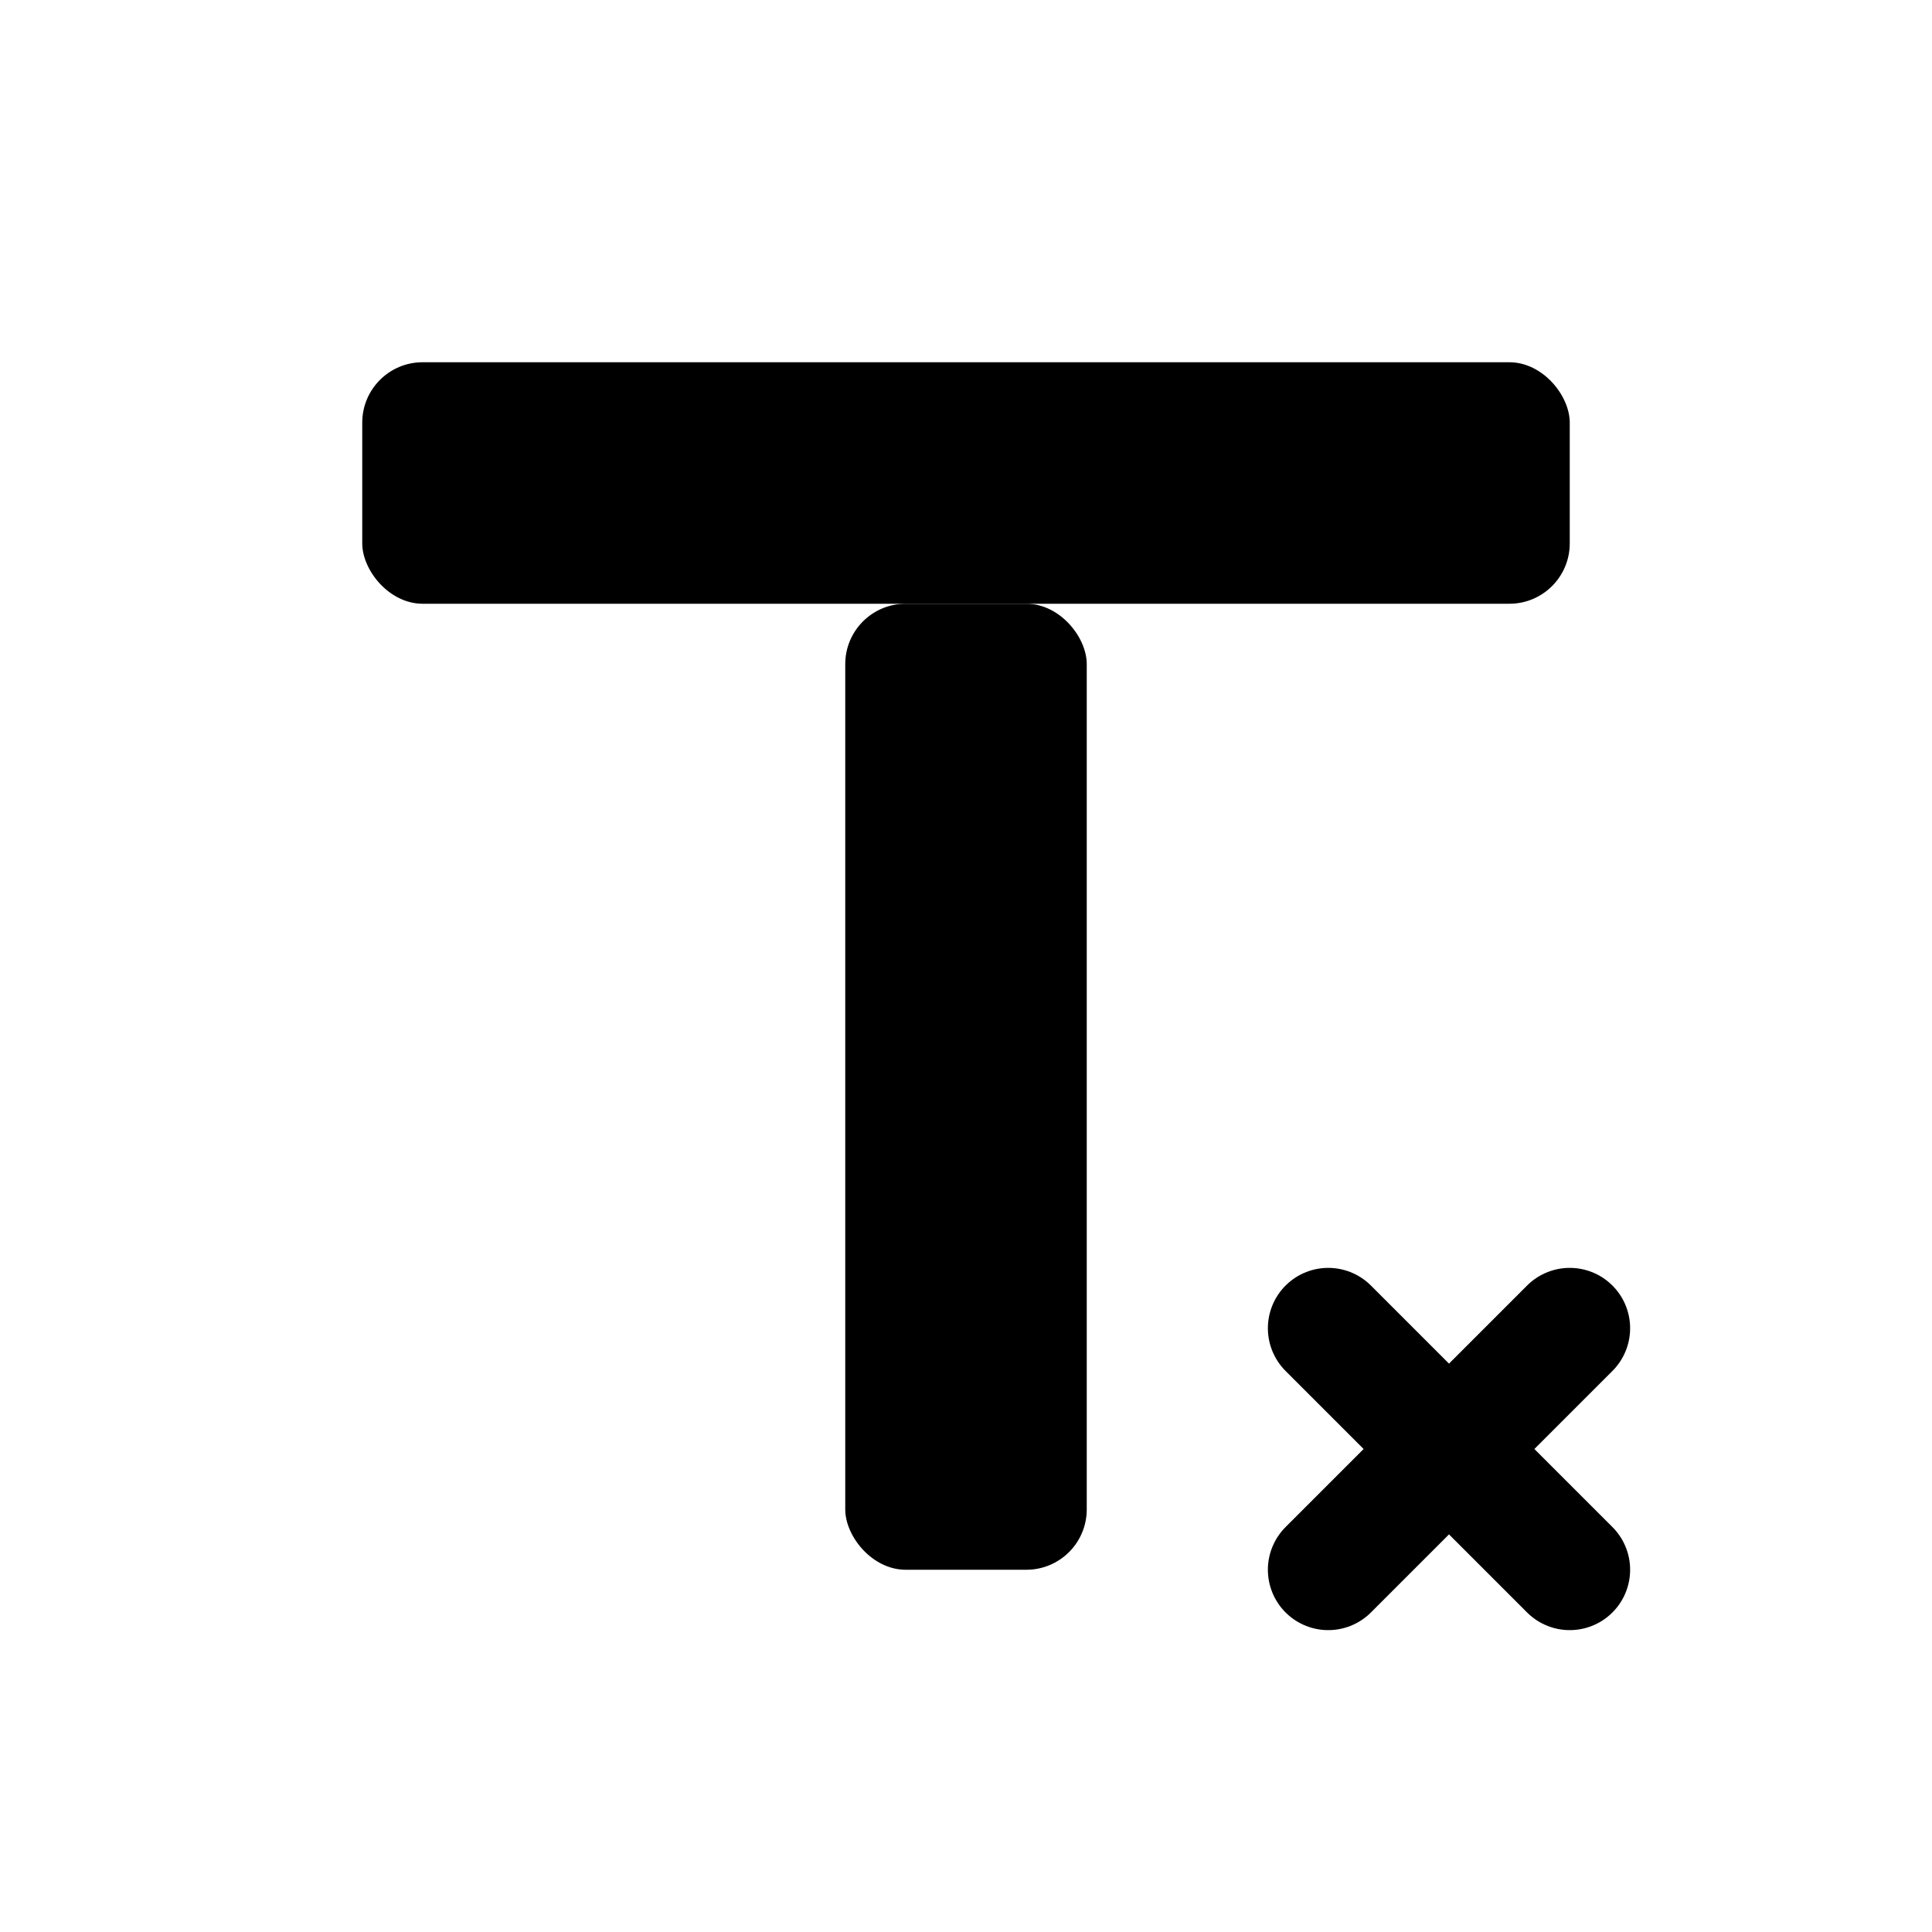
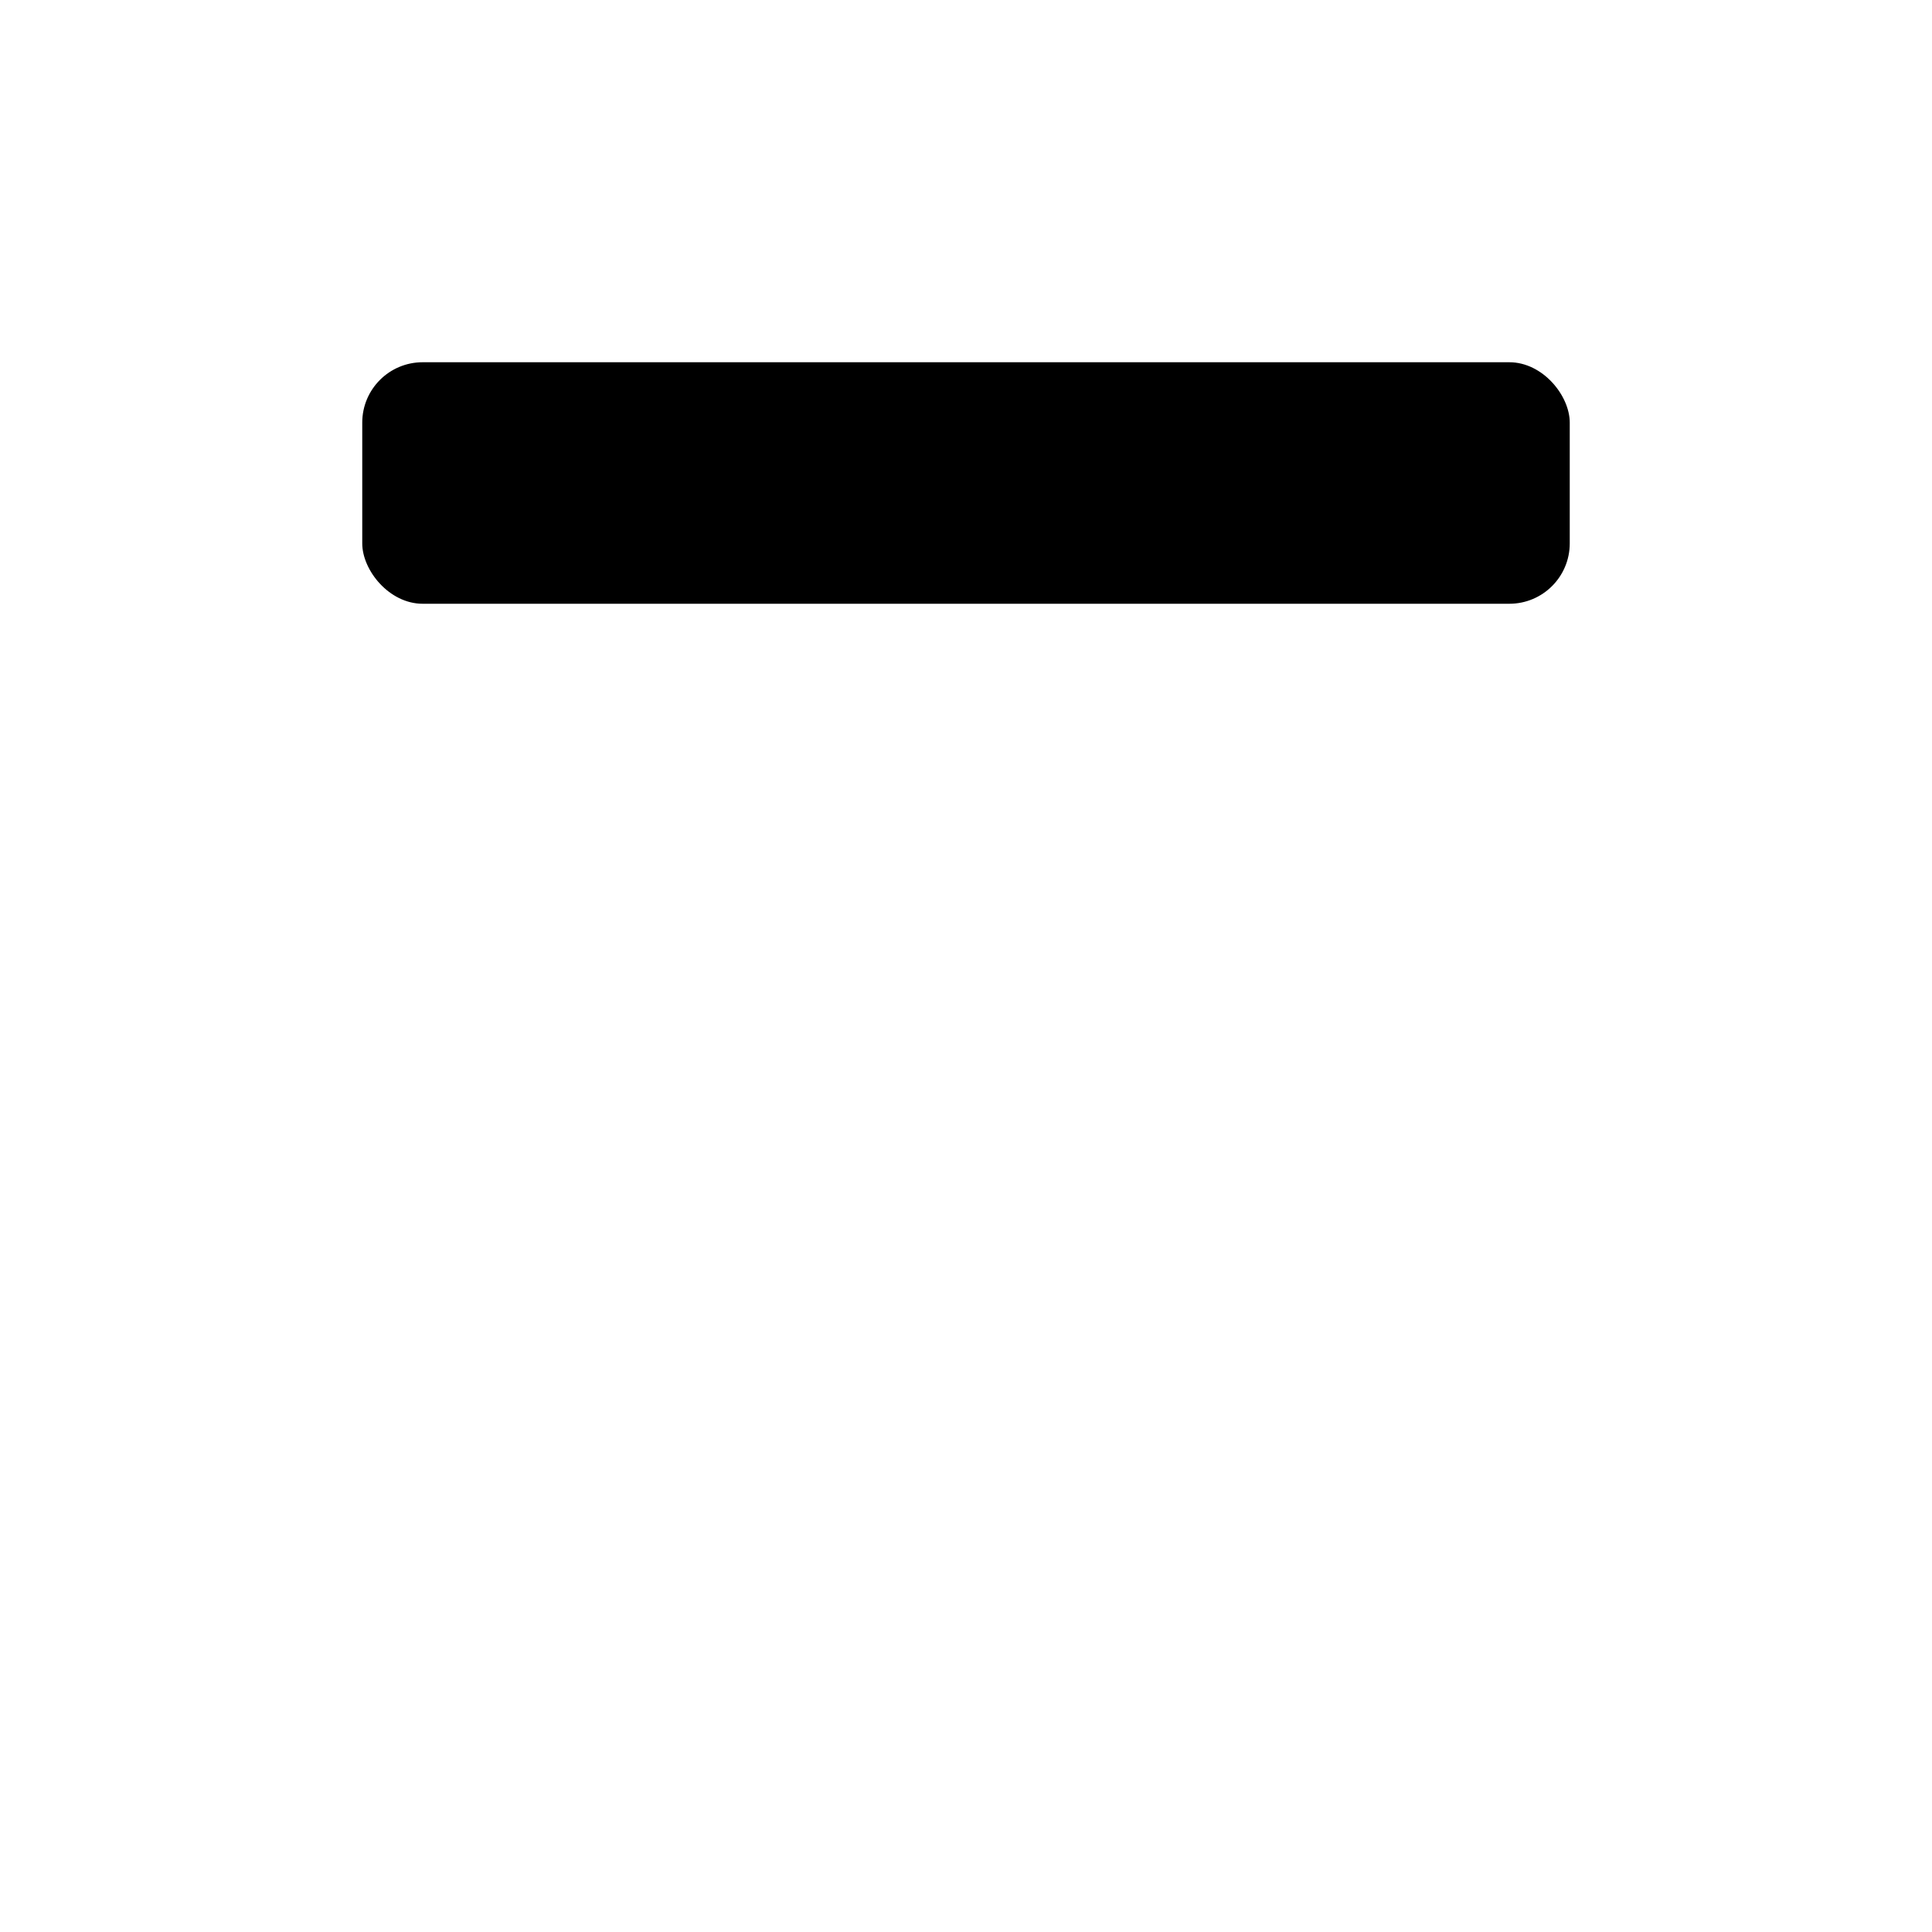
<svg xmlns="http://www.w3.org/2000/svg" viewBox="0 0 64 64" fill="none">
  <rect x="12" y="12" width="40" height="8" rx="2" fill="currentColor" />
-   <rect x="28" y="20" width="8" height="32" rx="2" fill="currentColor" />
-   <path d="M44 44L52 52M52 44L44 52" stroke="currentColor" stroke-width="4" stroke-linecap="round" />
</svg>